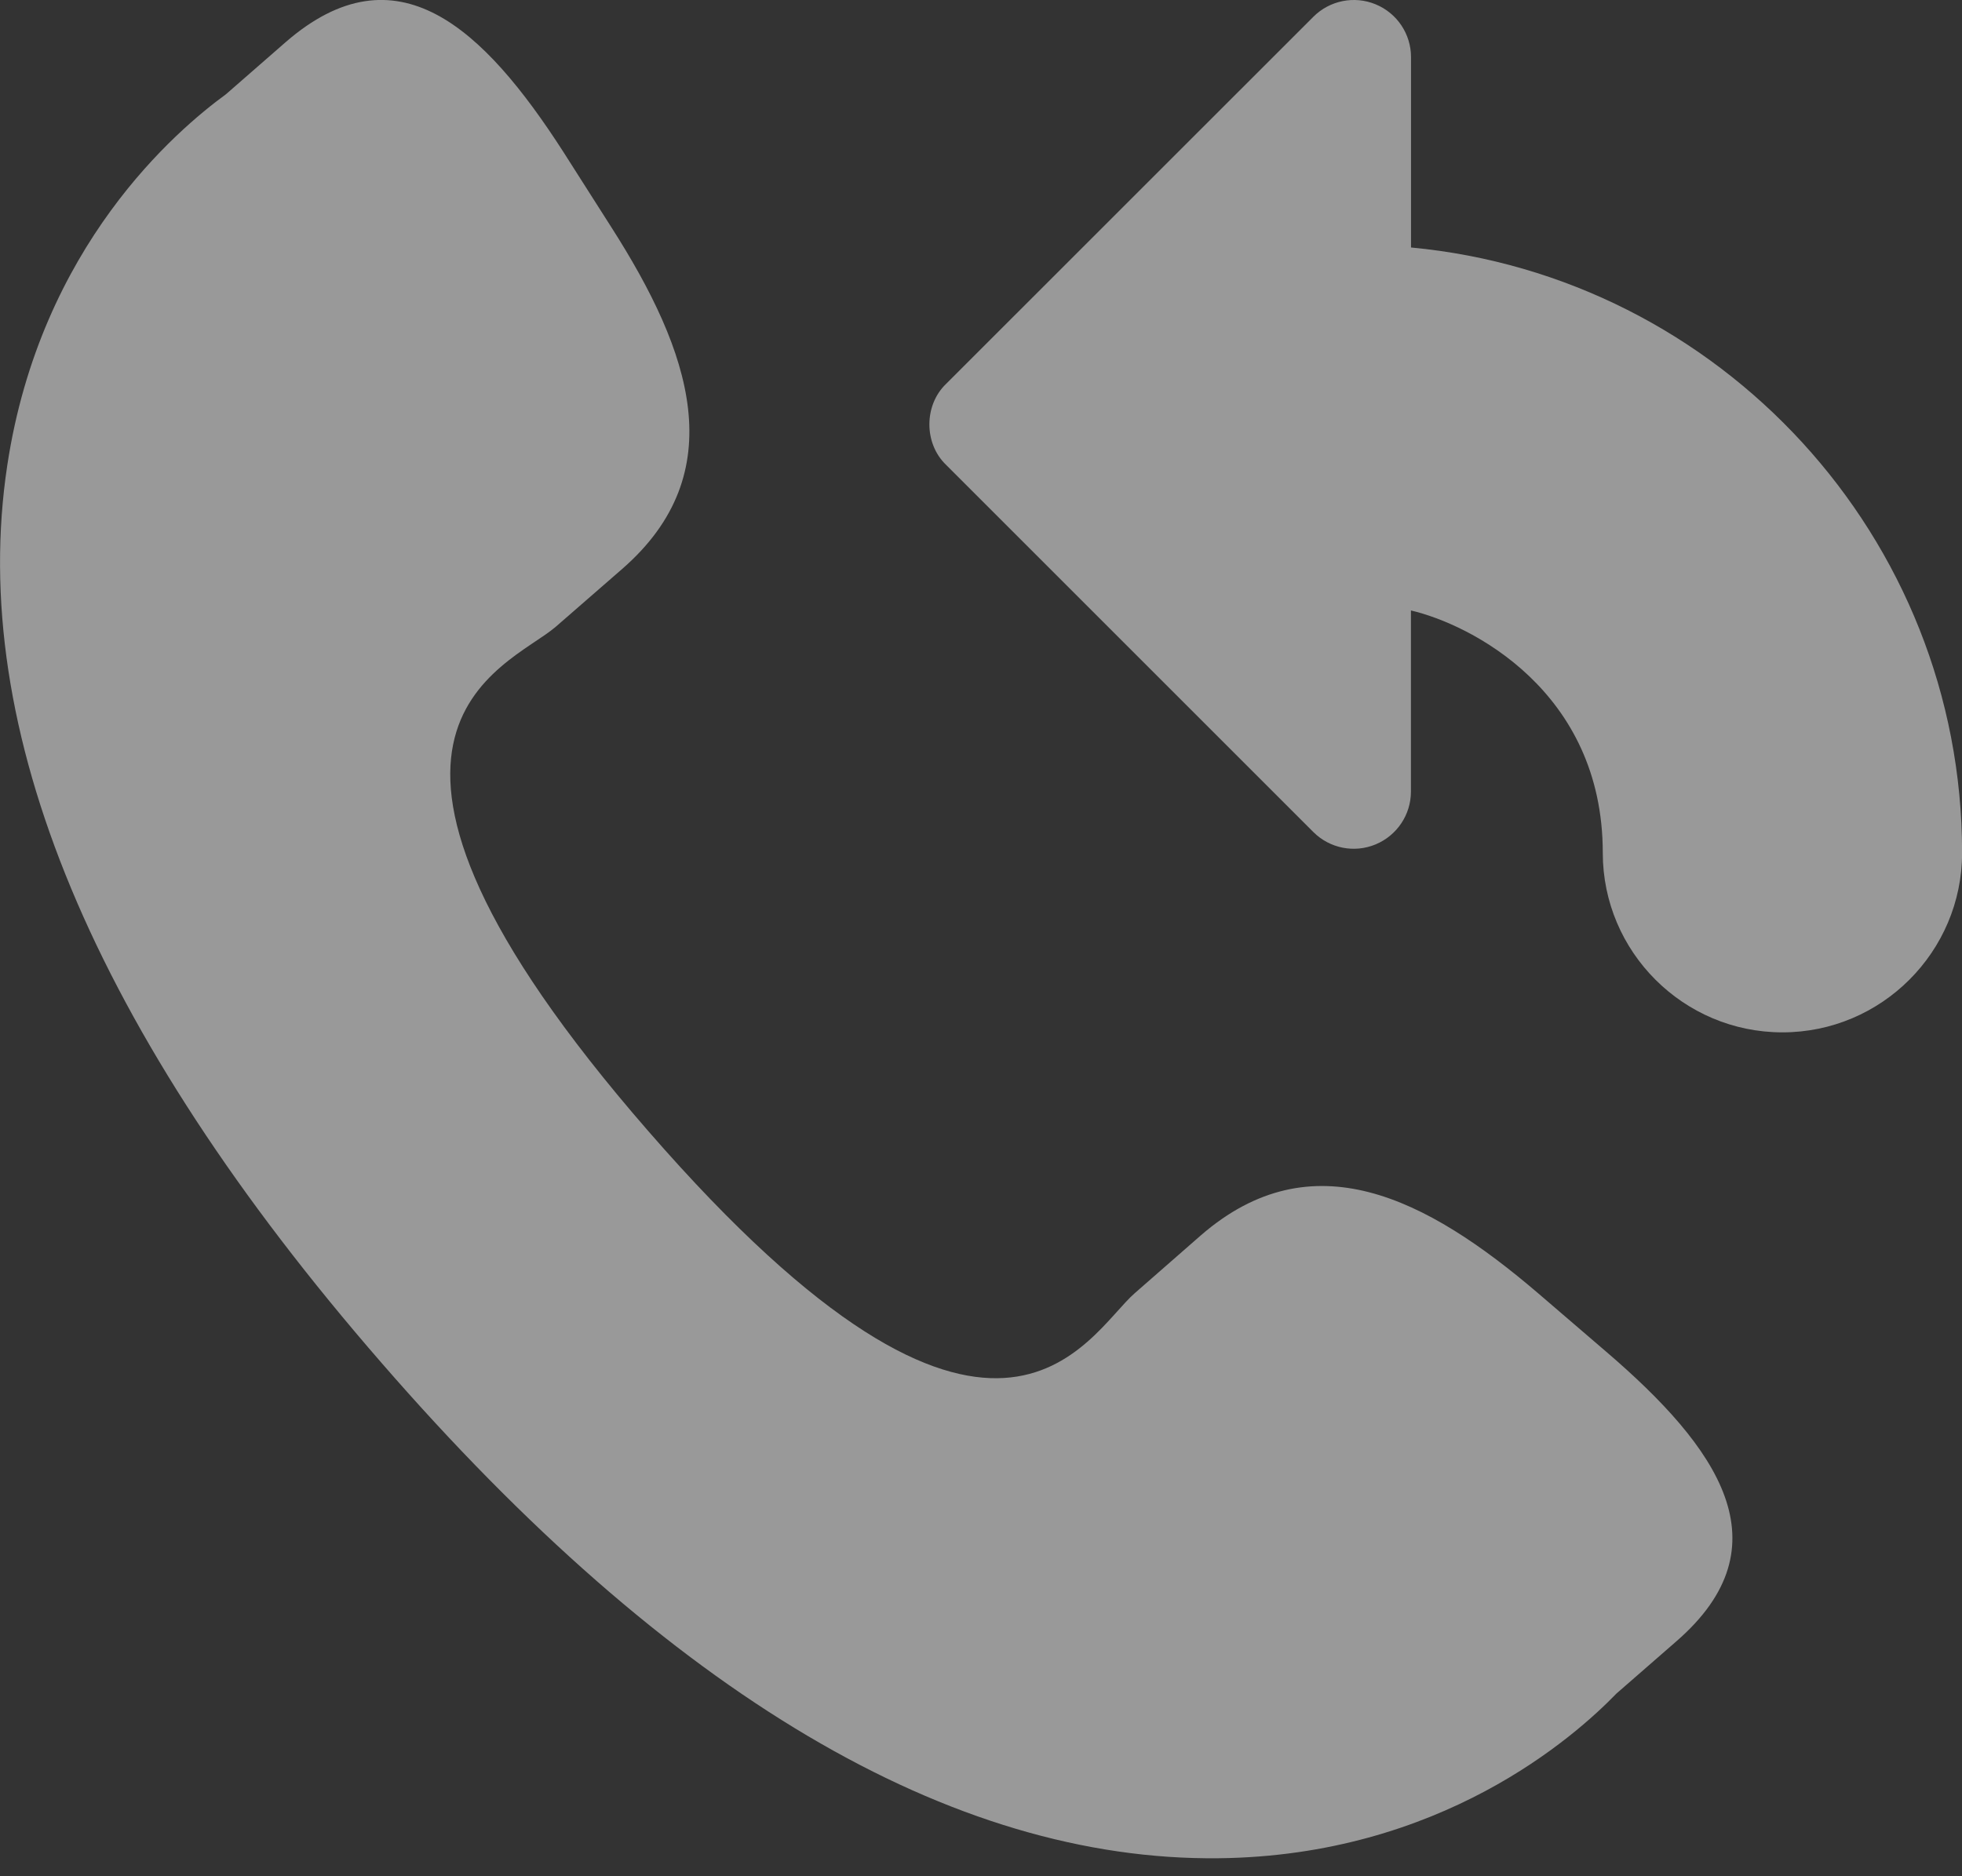
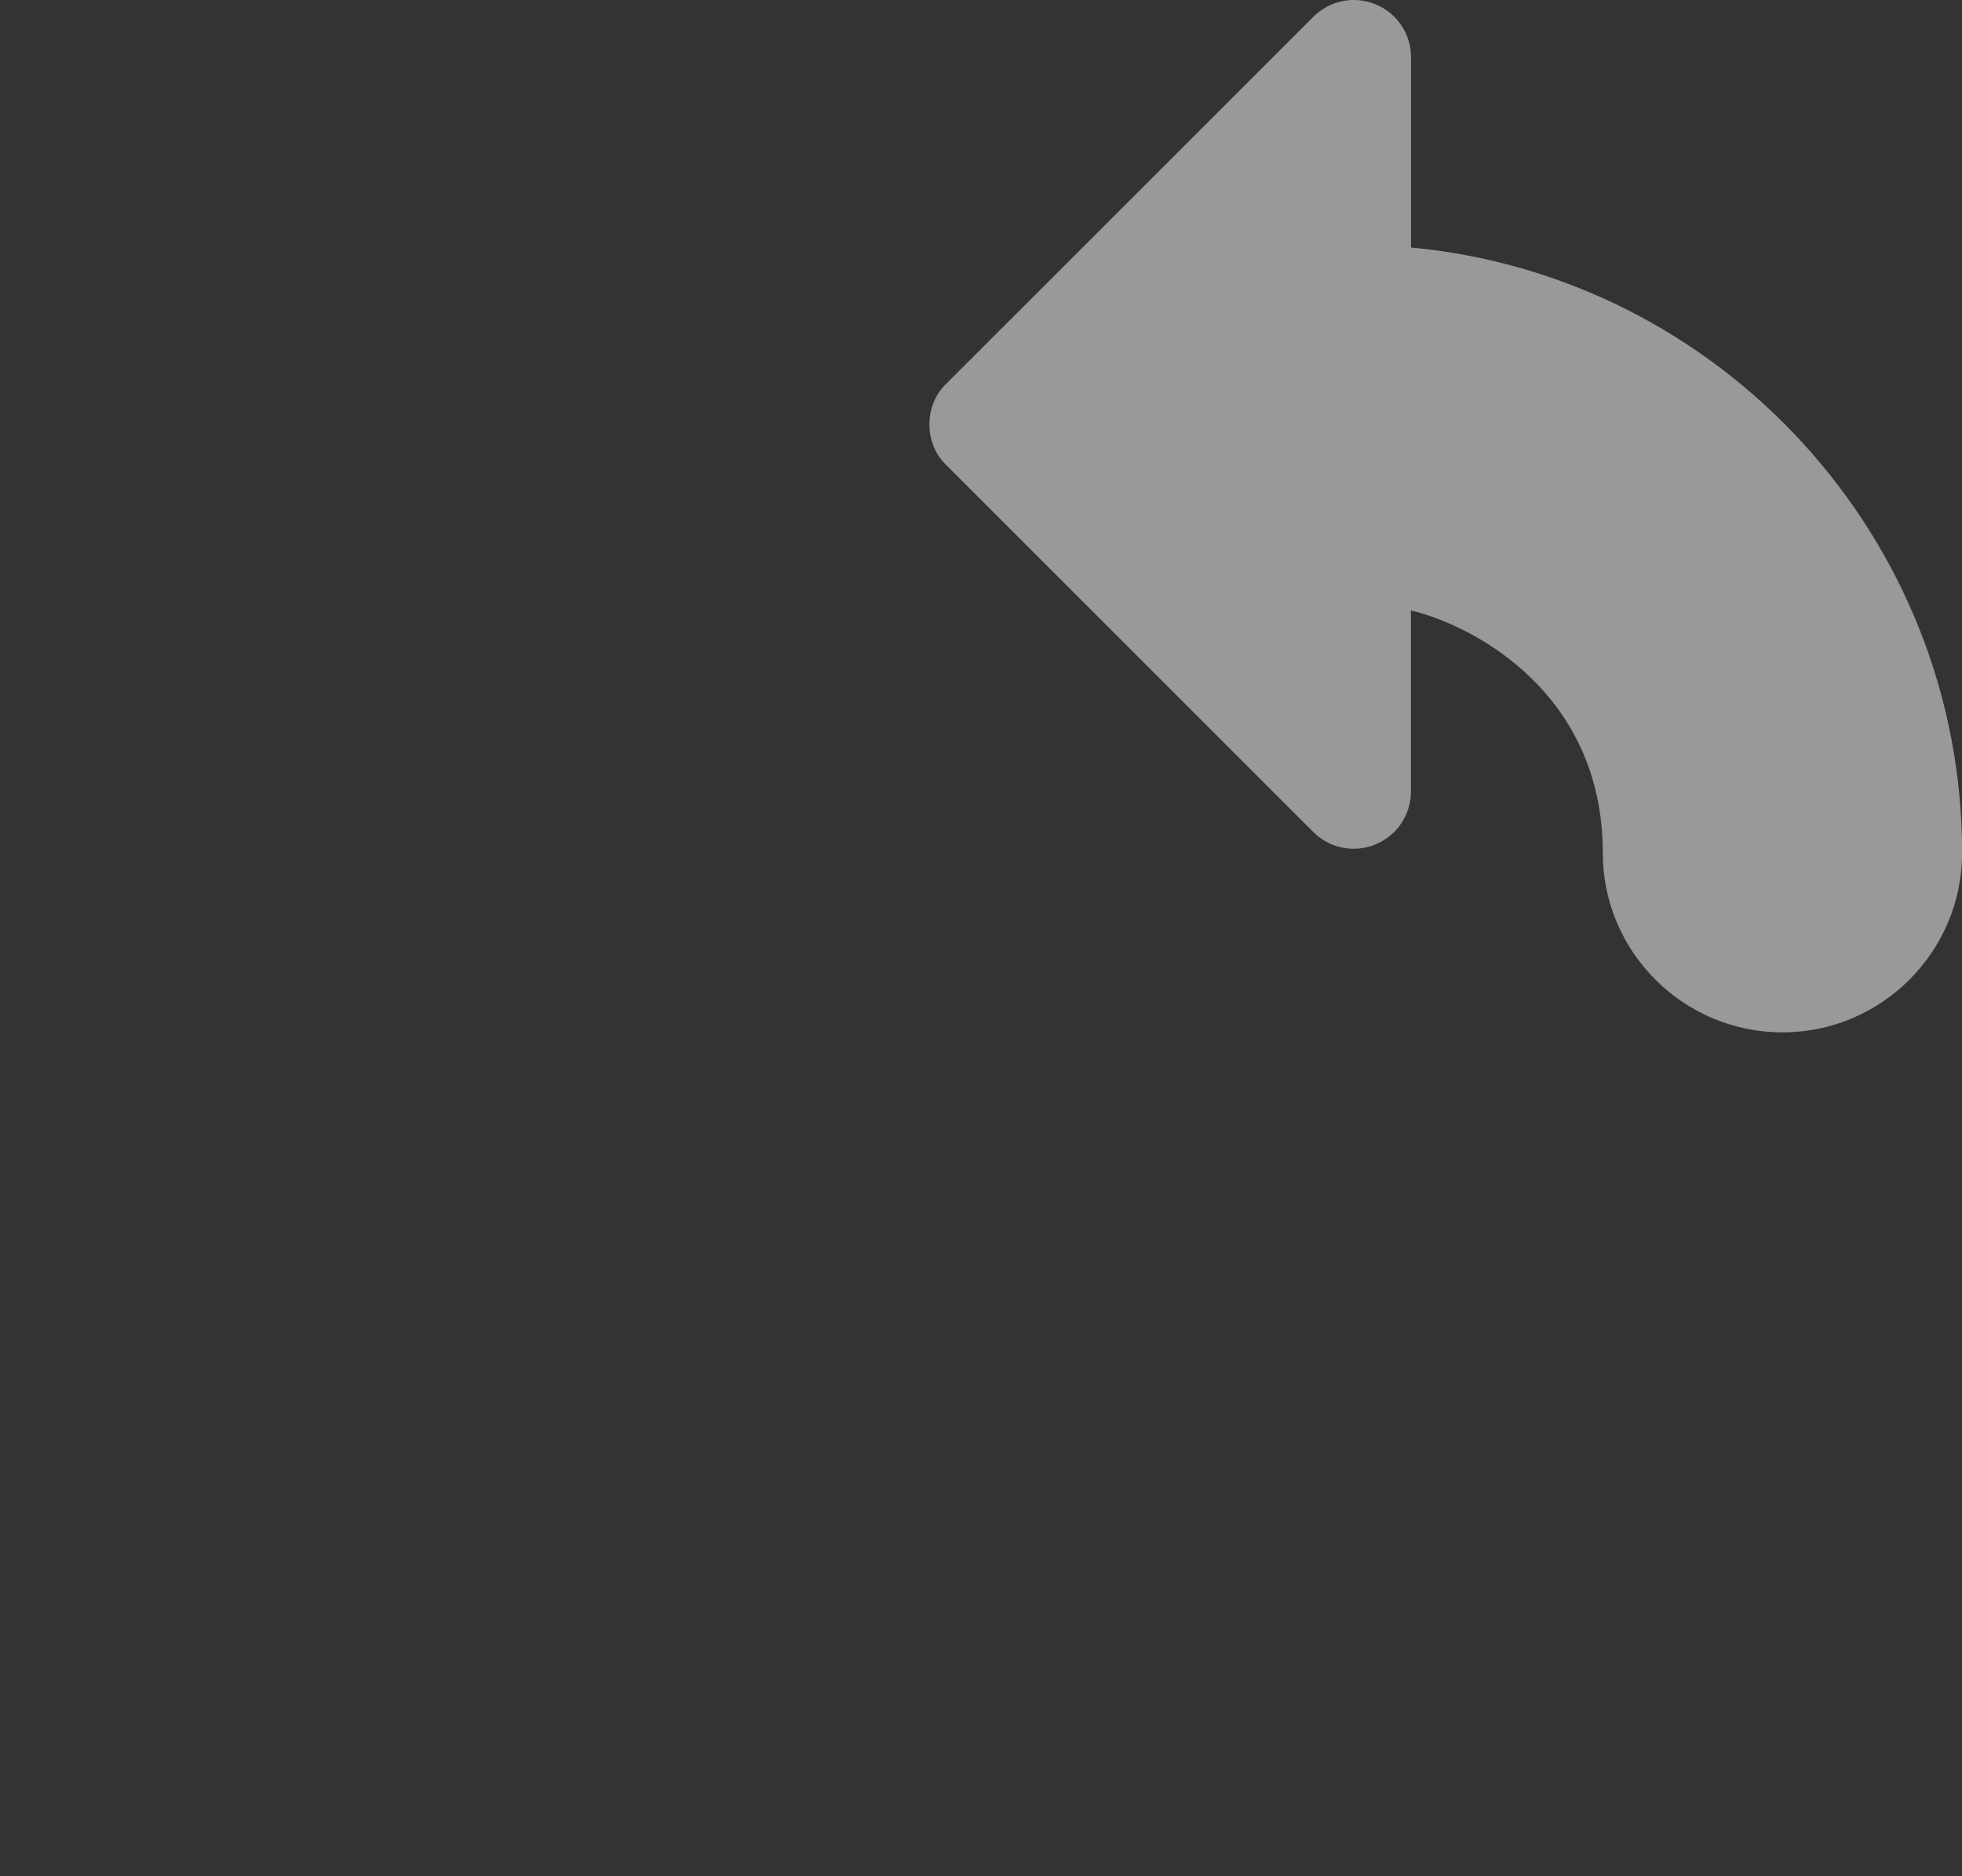
<svg xmlns="http://www.w3.org/2000/svg" fill="none" height="22" viewBox="0 0 23 22" width="23">
  <rect x="0" y="0" width="23" height="22" fill="#333333" stroke="none" />
  <g fill="#fff" fill-opacity=".5">
-     <path d="m18.033 15.166c-1.316-1.126-2.652-1.808-3.952-.684l-.776.679c-.568.493-1.624 2.798-5.707-1.9-4.082-4.691-1.653-5.422-1.084-5.911l.781-.68c1.293-1.127.805-2.545-.128-4.005l-.563-.884c-.937-1.457-1.957-2.413-3.254-1.288l-.701.612c-.573.418-2.175 1.775-2.564 4.353-.468 3.094 1.008 6.636 4.388 10.523 3.376 3.889 6.681 5.842 9.812 5.808 2.602-.028 4.173-1.424 4.665-1.932l.703-.613c1.293-1.124.49-2.269-.827-3.397z" />
-     <path d="m15.396 9.756c.192.192.48.249.73.145.25-.104.414-.348.414-.619v-2.124c.697.163 2.249.943 2.249 2.842 0 1.161.945 2.105 2.106 2.105 1.161 0 2.106-.945 2.106-2.105 0-3.705-2.842-6.759-6.46-7.098v-2.232c0-.271-.163-.515-.414-.619-.25-.104-.539-.046-.73.145l-4.307 4.306c-.26.25-.26.698 0 .948z" />
+     <path d="m15.396 9.756c.192.192.48.249.73.145.25-.104.414-.348.414-.619v-2.124c.697.163 2.249.943 2.249 2.842 0 1.161.945 2.105 2.106 2.105 1.161 0 2.106-.945 2.106-2.105 0-3.705-2.842-6.759-6.46-7.098v-2.232c0-.271-.163-.515-.414-.619-.25-.104-.539-.046-.73.145l-4.307 4.306c-.26.25-.26.698 0 .948" />
  </g>
</svg>